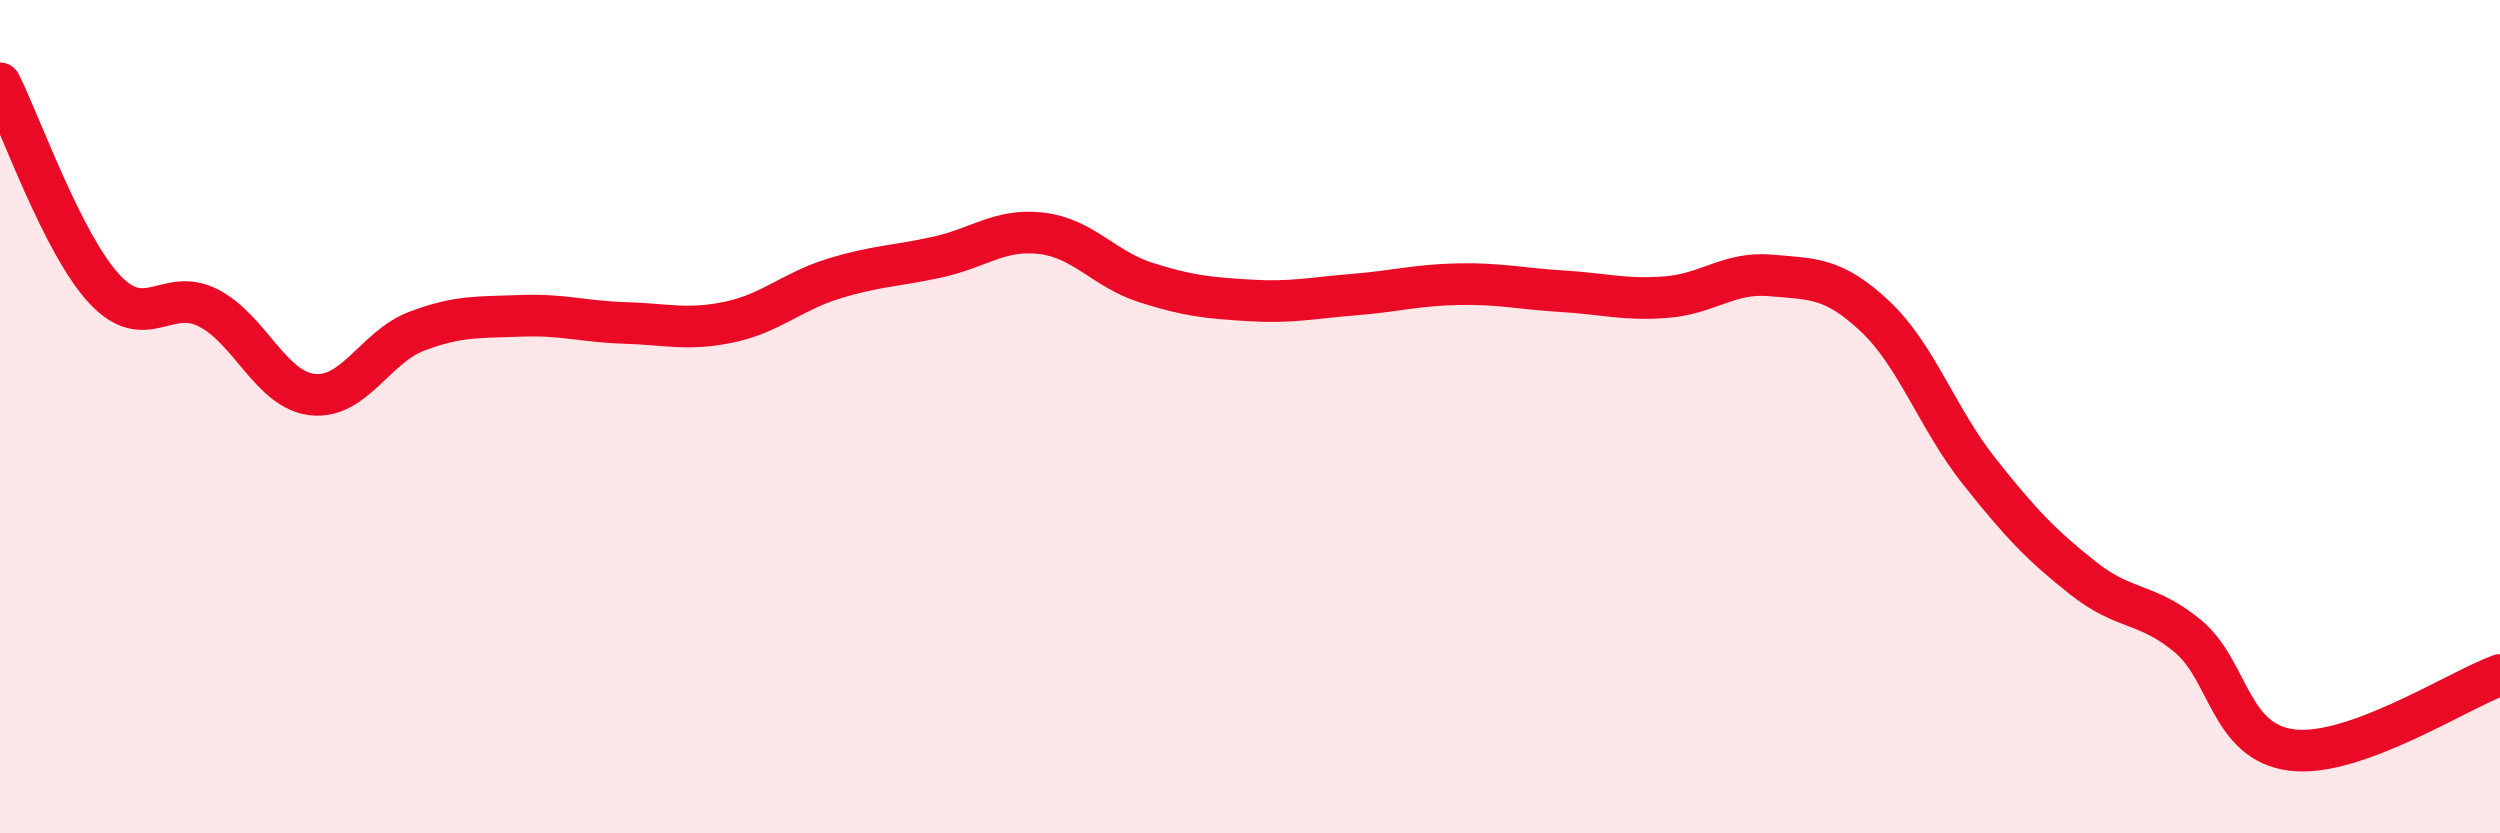
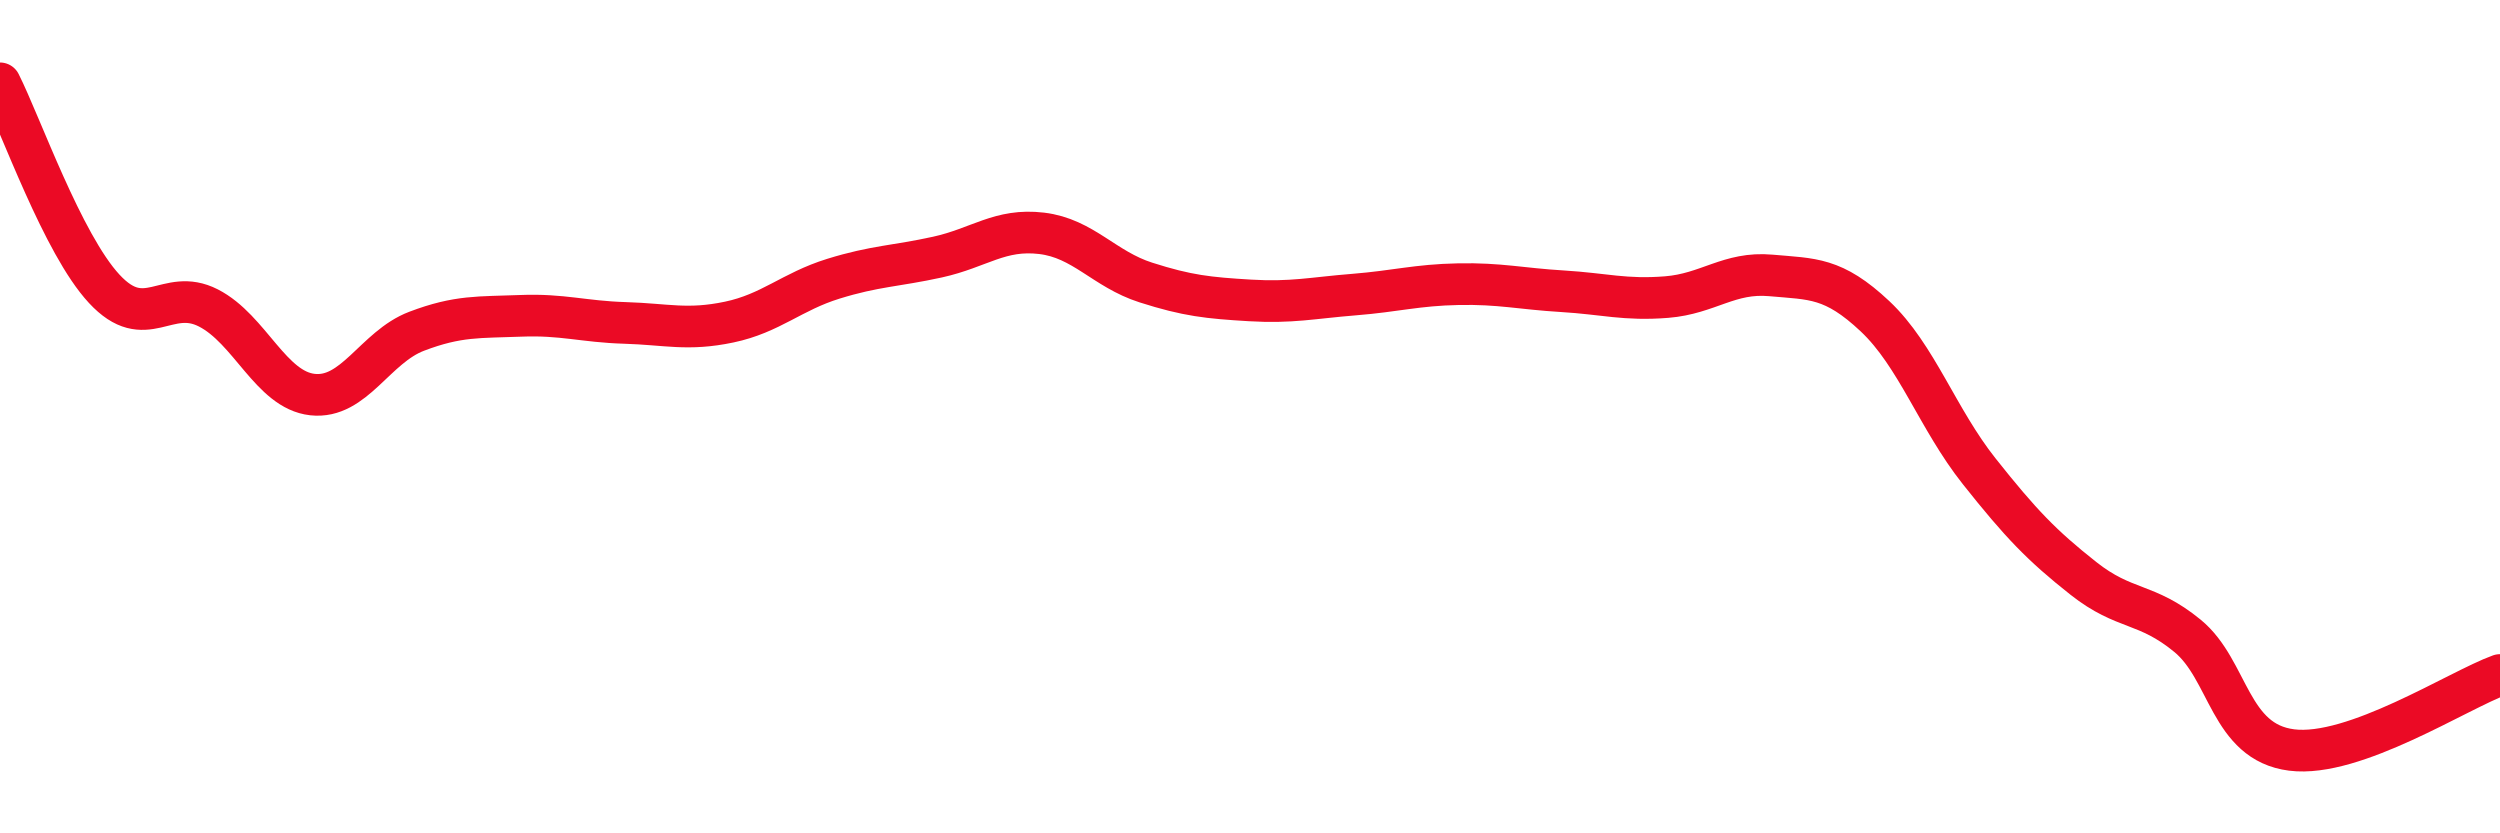
<svg xmlns="http://www.w3.org/2000/svg" width="60" height="20" viewBox="0 0 60 20">
-   <path d="M 0,2 C 0.5,2.99 1.5,5.85 2.5,6.93 C 3.5,8.01 4,6.88 5,7.39 C 6,7.9 6.5,9.36 7.5,9.47 C 8.5,9.58 9,8.33 10,7.95 C 11,7.57 11.5,7.62 12.5,7.58 C 13.5,7.54 14,7.72 15,7.75 C 16,7.78 16.5,7.94 17.5,7.73 C 18.5,7.52 19,7 20,6.69 C 21,6.38 21.5,6.39 22.5,6.17 C 23.5,5.95 24,5.48 25,5.6 C 26,5.72 26.5,6.46 27.5,6.78 C 28.5,7.1 29,7.15 30,7.21 C 31,7.27 31.5,7.15 32.5,7.07 C 33.5,6.99 34,6.84 35,6.82 C 36,6.8 36.5,6.93 37.5,6.99 C 38.5,7.05 39,7.21 40,7.13 C 41,7.05 41.5,6.52 42.5,6.61 C 43.5,6.7 44,6.65 45,7.59 C 46,8.53 46.5,10.05 47.5,11.31 C 48.5,12.57 49,13.09 50,13.88 C 51,14.67 51.5,14.44 52.5,15.26 C 53.5,16.08 53.5,17.81 55,18 C 56.5,18.19 59,16.56 60,16.2L60 20L0 20Z" fill="#EB0A25" opacity="0.1" stroke-linecap="round" stroke-linejoin="round" />
  <path d="M 0,2 C 0.5,2.99 1.5,5.85 2.5,6.93 C 3.5,8.01 4,6.88 5,7.39 C 6,7.9 6.5,9.36 7.5,9.47 C 8.5,9.58 9,8.33 10,7.95 C 11,7.57 11.5,7.62 12.5,7.58 C 13.5,7.54 14,7.72 15,7.75 C 16,7.78 16.5,7.94 17.5,7.73 C 18.5,7.52 19,7 20,6.69 C 21,6.38 21.5,6.39 22.5,6.17 C 23.5,5.95 24,5.48 25,5.6 C 26,5.72 26.5,6.46 27.5,6.78 C 28.5,7.1 29,7.15 30,7.21 C 31,7.27 31.5,7.15 32.5,7.07 C 33.5,6.99 34,6.84 35,6.82 C 36,6.8 36.5,6.93 37.5,6.99 C 38.5,7.05 39,7.21 40,7.13 C 41,7.05 41.5,6.52 42.5,6.61 C 43.5,6.7 44,6.65 45,7.59 C 46,8.53 46.5,10.05 47.5,11.31 C 48.5,12.57 49,13.09 50,13.88 C 51,14.67 51.5,14.44 52.5,15.26 C 53.5,16.08 53.5,17.81 55,18 C 56.5,18.19 59,16.56 60,16.2" stroke="#EB0A25" stroke-width="1" fill="none" stroke-linecap="round" stroke-linejoin="round" />
</svg>